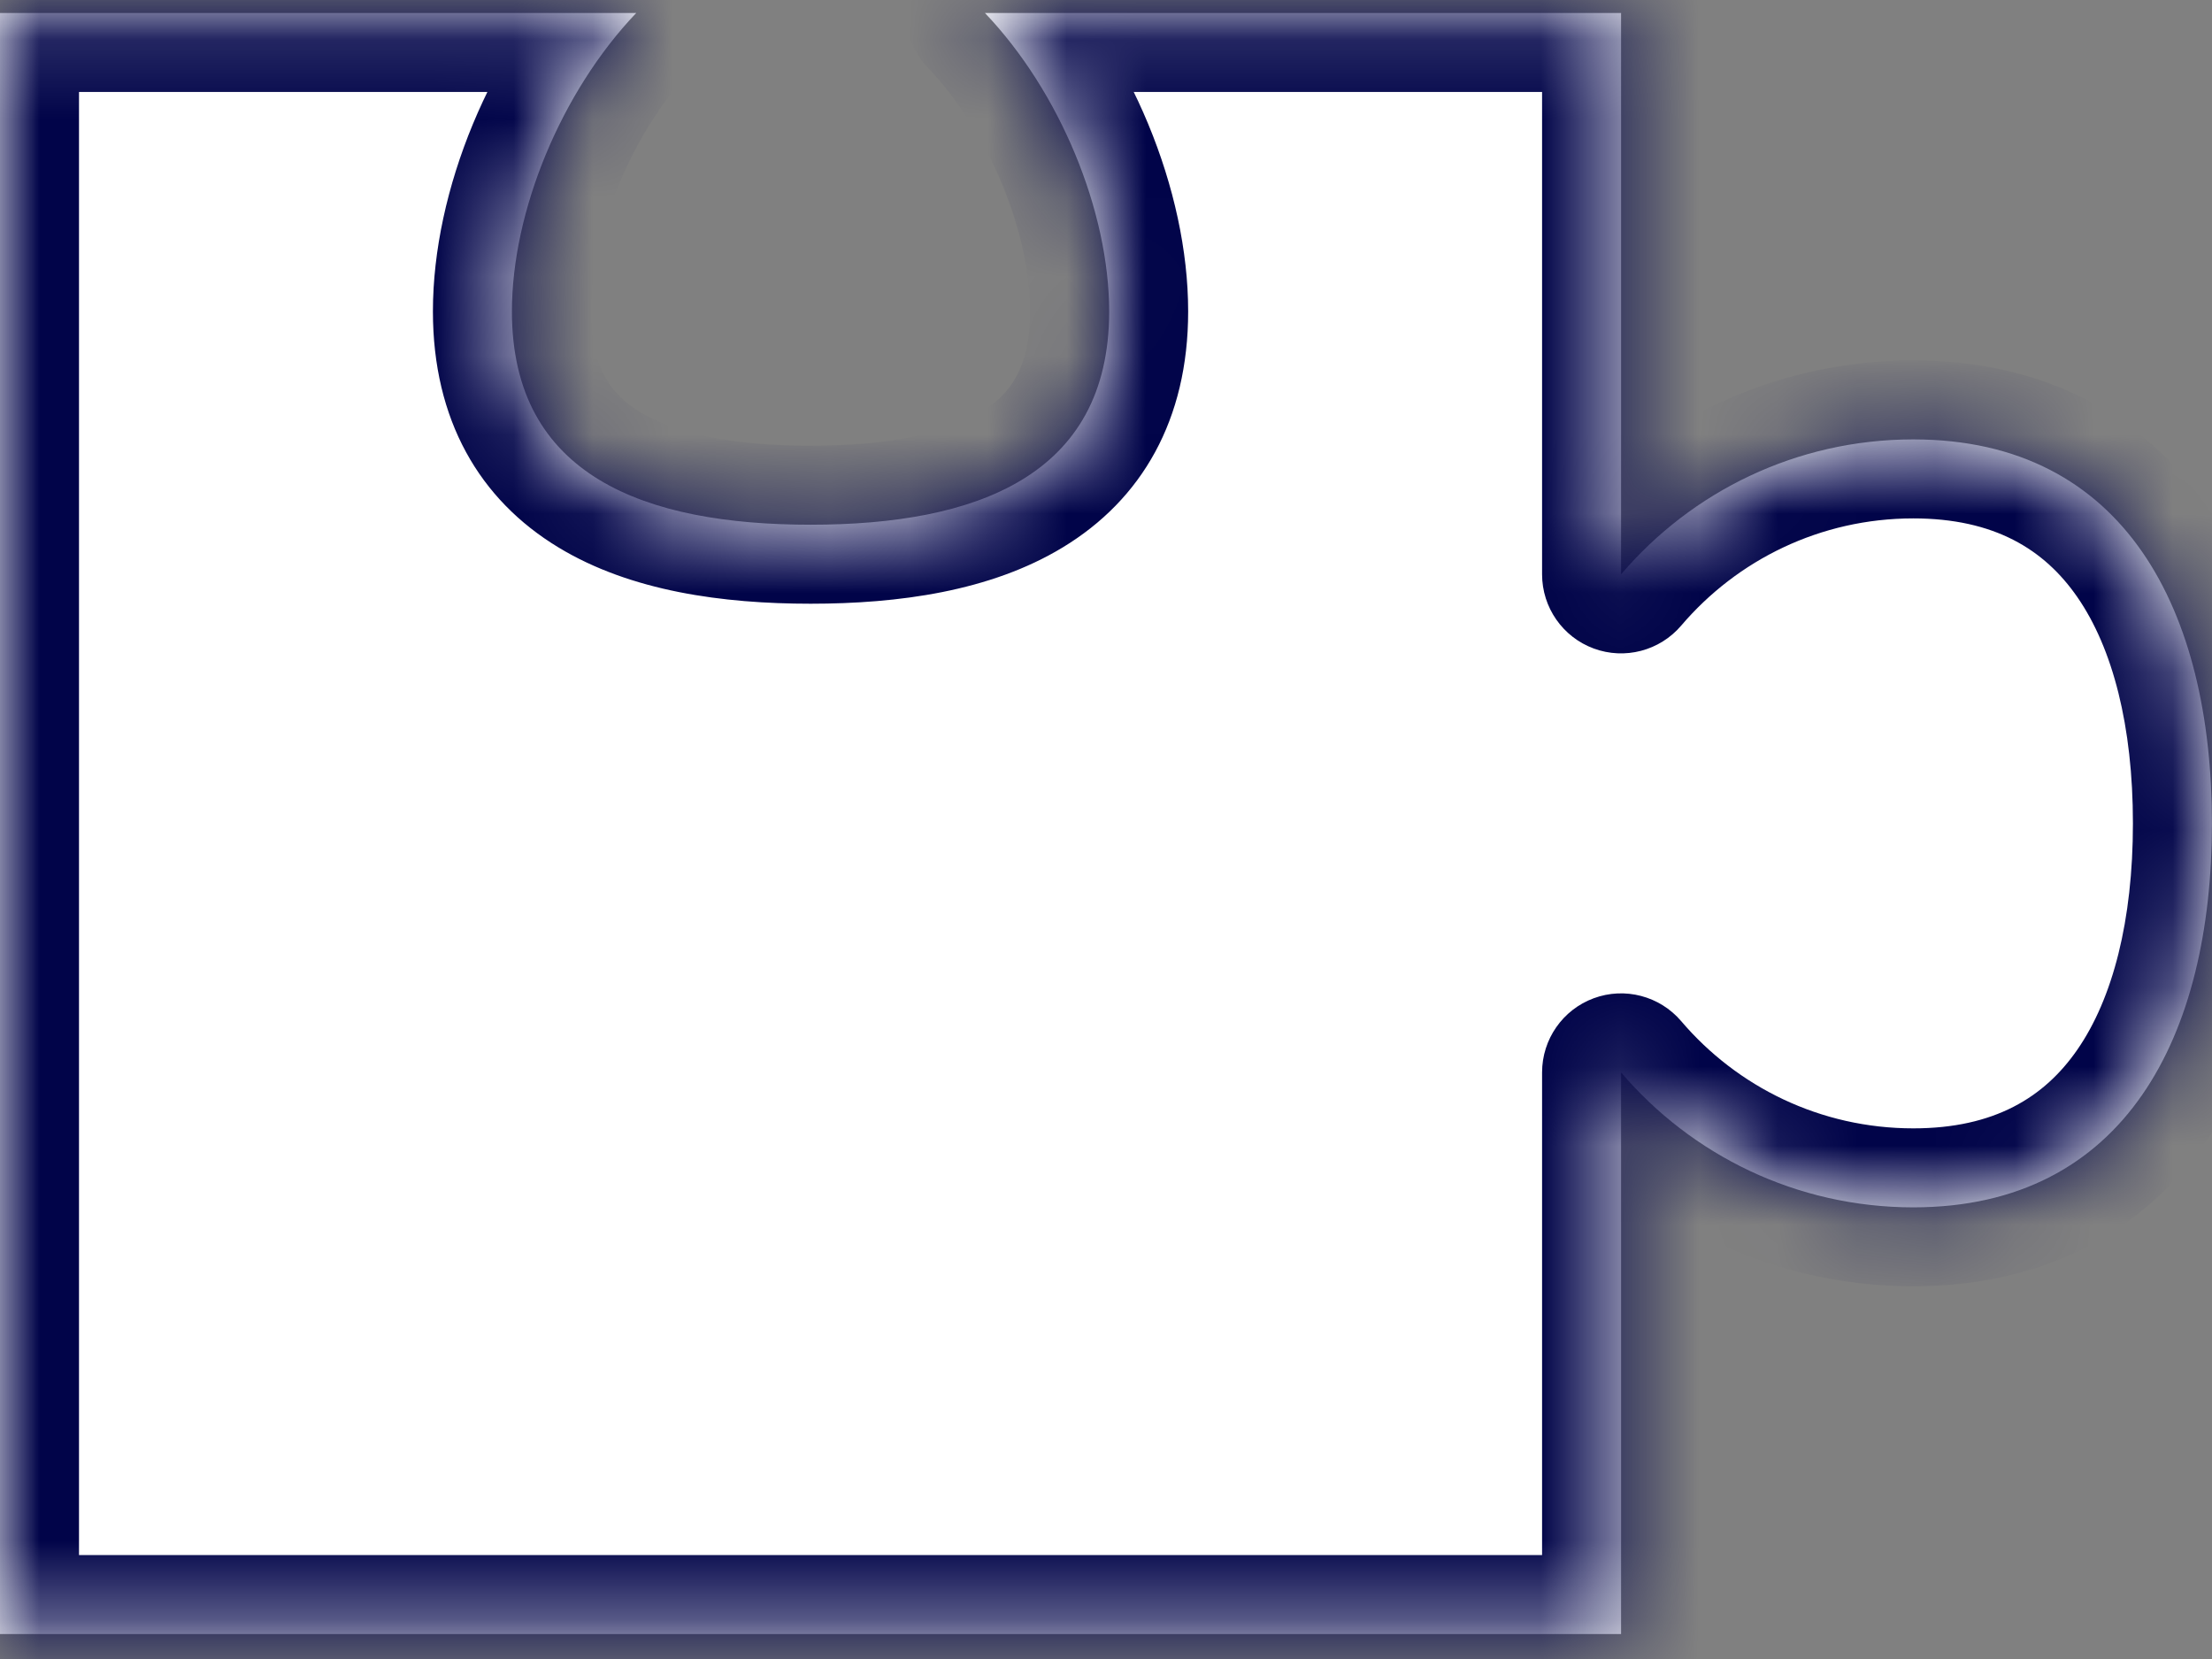
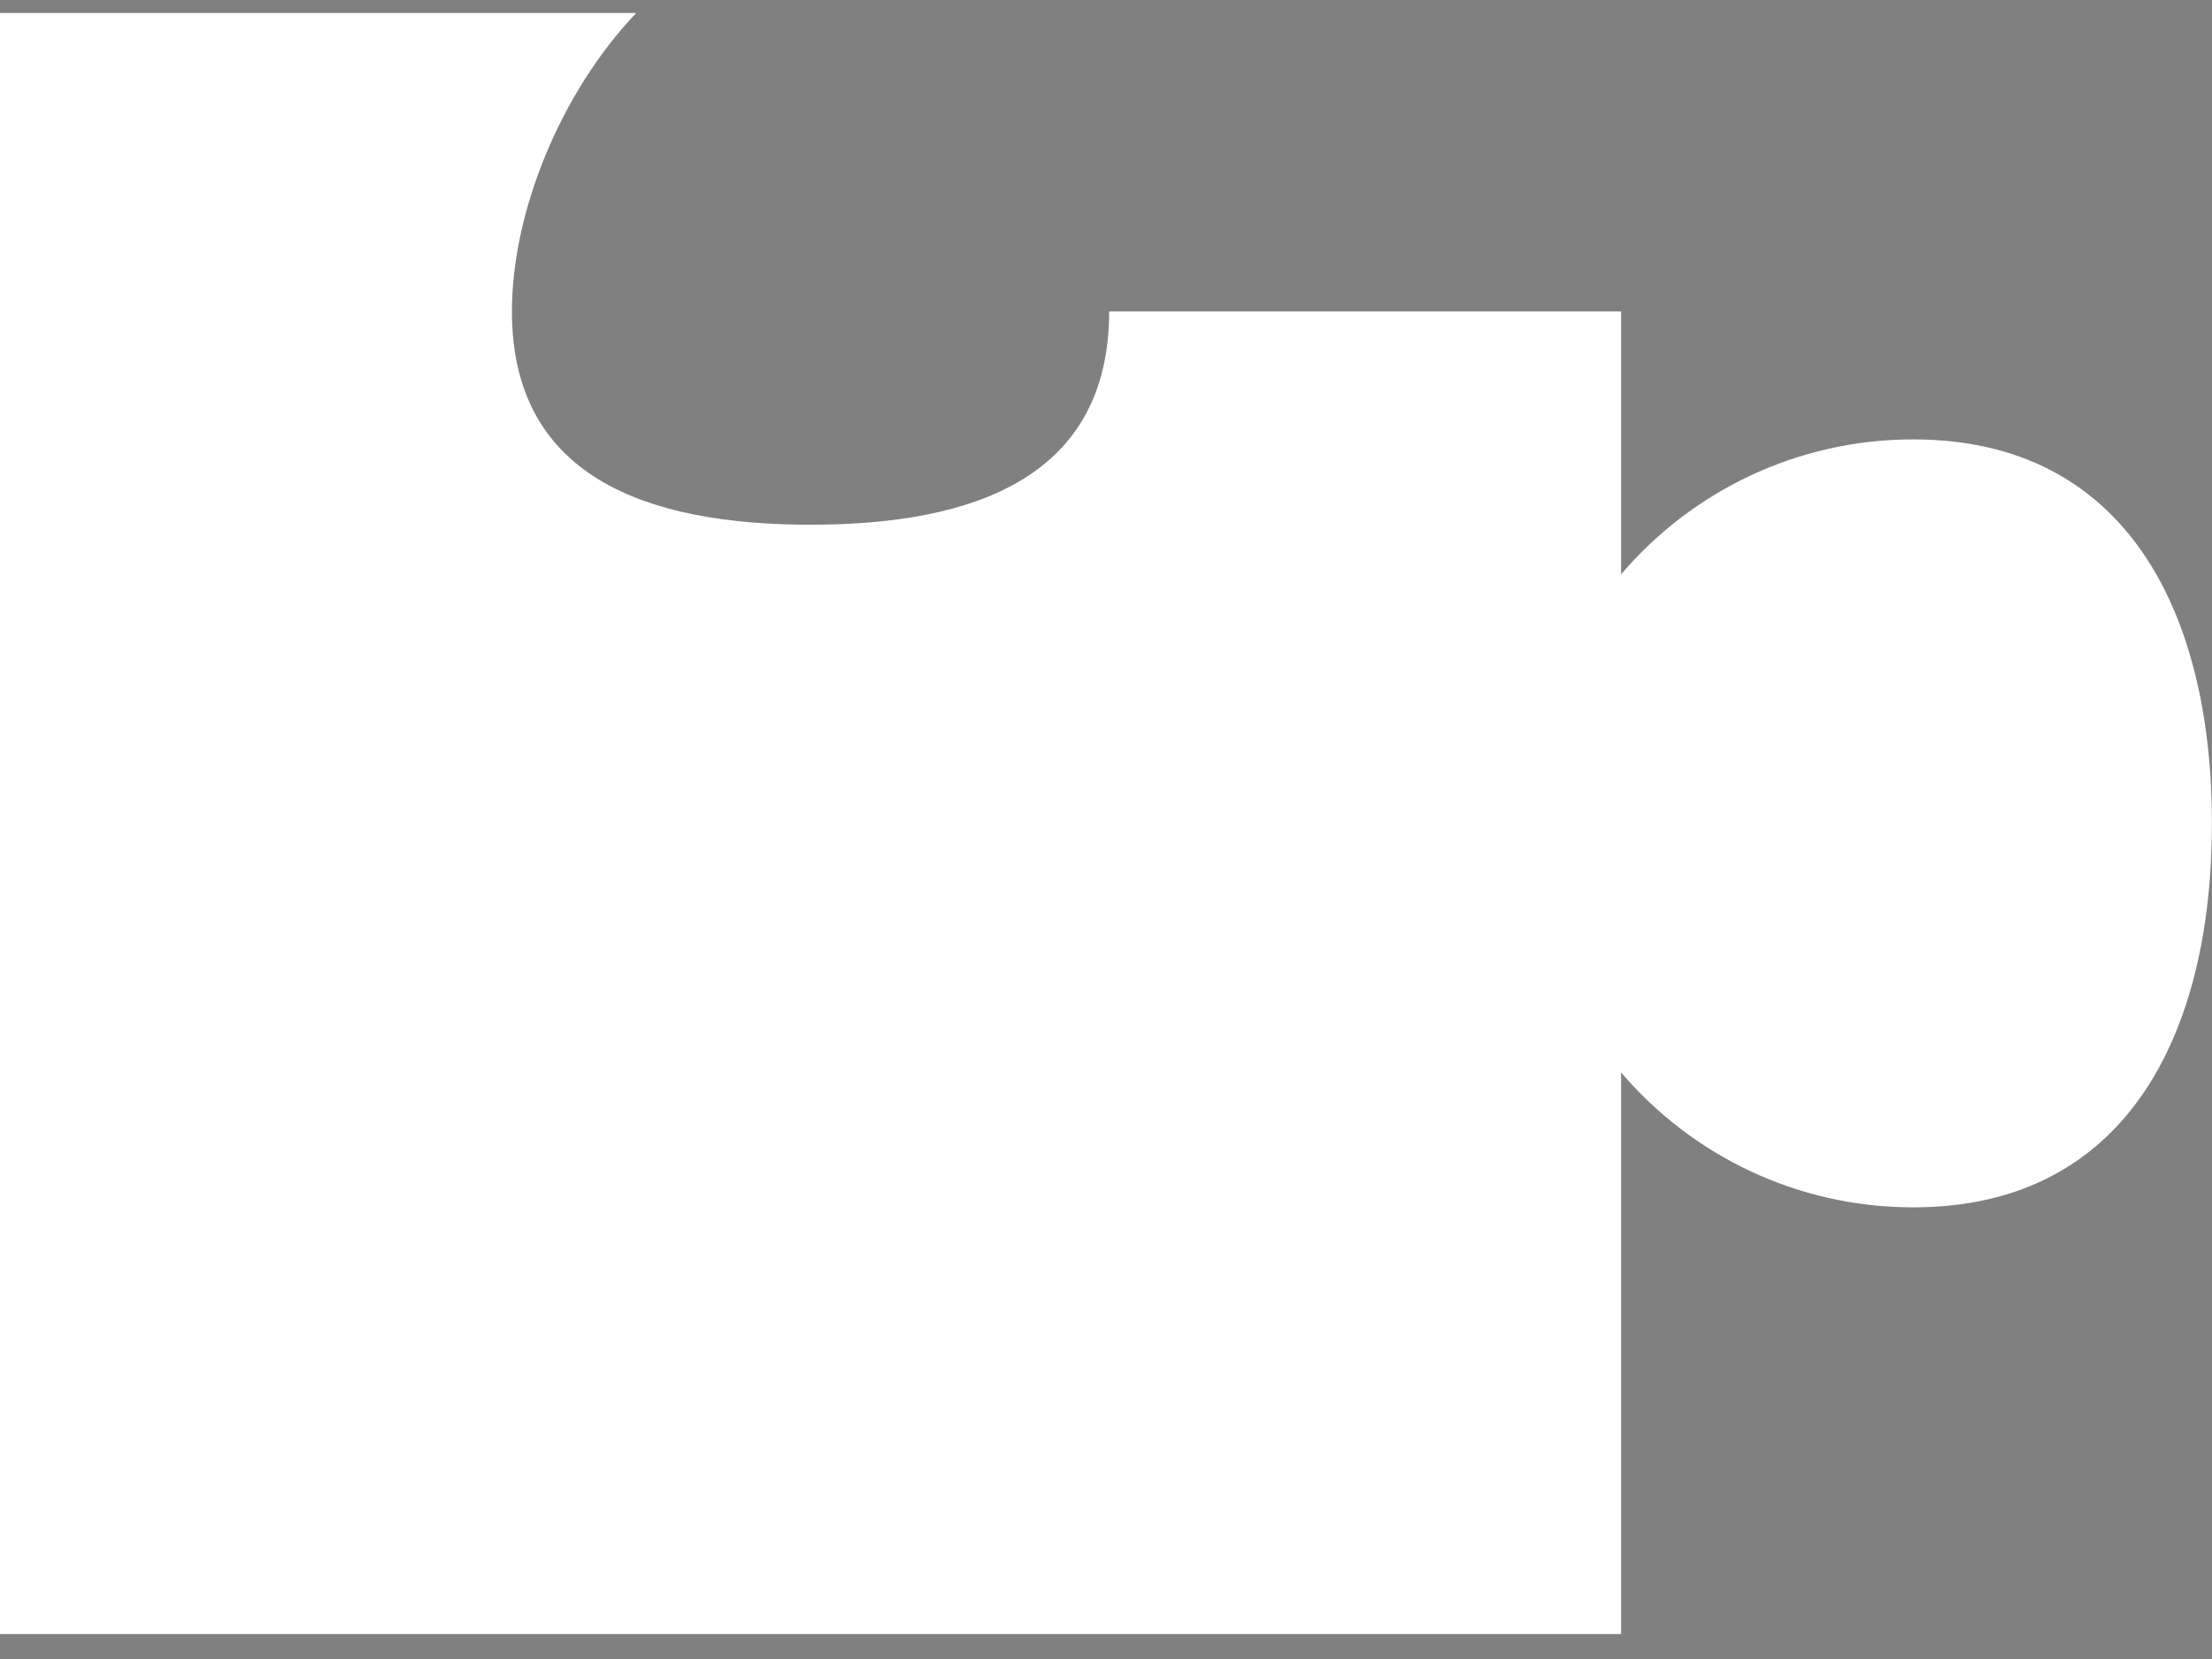
<svg xmlns="http://www.w3.org/2000/svg" width="28" height="21" viewBox="0 0 28 21" fill="none">
  <rect x="0" y="0" width="28" height="21" fill="#808080" stroke="none" />
  <mask id="path-1-inside-1_5881_22771" fill="white">
-     <path fill-rule="evenodd" clip-rule="evenodd" d="M10.261 6.642C12.348 6.642 14.04 6.03 14.04 3.942C14.04 2.678 13.42 1.163 12.467 0.164H20.52V7.27C21.411 6.225 22.738 5.562 24.219 5.562C26.904 5.562 27.999 7.738 27.999 10.422C27.999 13.107 26.904 15.283 24.219 15.283C22.738 15.283 21.411 14.62 20.52 13.575V20.684H0V0.164H8.054C7.101 1.163 6.48 2.678 6.48 3.942C6.48 6.03 8.173 6.642 10.261 6.642Z" />
-   </mask>
-   <path fill-rule="evenodd" clip-rule="evenodd" d="M10.261 6.642C12.348 6.642 14.04 6.03 14.04 3.942C14.04 2.678 13.42 1.163 12.467 0.164H20.52V7.27C21.411 6.225 22.738 5.562 24.219 5.562C26.904 5.562 27.999 7.738 27.999 10.422C27.999 13.107 26.904 15.283 24.219 15.283C22.738 15.283 21.411 14.62 20.52 13.575V20.684H0V0.164H8.054C7.101 1.163 6.48 2.678 6.48 3.942C6.48 6.03 8.173 6.642 10.261 6.642Z" fill="white" />
+     </mask>
+   <path fill-rule="evenodd" clip-rule="evenodd" d="M10.261 6.642C12.348 6.642 14.04 6.03 14.04 3.942H20.52V7.27C21.411 6.225 22.738 5.562 24.219 5.562C26.904 5.562 27.999 7.738 27.999 10.422C27.999 13.107 26.904 15.283 24.219 15.283C22.738 15.283 21.411 14.62 20.52 13.575V20.684H0V0.164H8.054C7.101 1.163 6.48 2.678 6.48 3.942C6.48 6.03 8.173 6.642 10.261 6.642Z" fill="white" />
  <path d="M12.467 0.164V-0.836C12.067 -0.836 11.705 -0.597 11.548 -0.229C11.39 0.139 11.467 0.565 11.743 0.854L12.467 0.164ZM20.52 0.164H21.52C21.52 -0.388 21.072 -0.836 20.52 -0.836V0.164ZM20.52 7.27H19.52C19.52 7.689 19.781 8.064 20.174 8.209C20.567 8.354 21.009 8.238 21.281 7.919L20.52 7.27ZM20.52 13.575L21.281 12.926C21.009 12.607 20.567 12.491 20.174 12.636C19.781 12.781 19.52 13.156 19.52 13.575H20.52ZM20.52 20.684V21.684C21.072 21.684 21.52 21.236 21.52 20.684H20.52ZM0 20.684H-1C-1 21.236 -0.552 21.684 0 21.684L0 20.684ZM0 0.164V-0.836C-0.552 -0.836 -1 -0.388 -1 0.164L0 0.164ZM8.054 0.164L8.777 0.854C9.054 0.565 9.131 0.139 8.973 -0.229C8.816 -0.597 8.454 -0.836 8.054 -0.836V0.164ZM13.04 3.942C13.04 4.658 12.782 4.998 12.415 5.219C11.965 5.492 11.241 5.642 10.261 5.642V7.642C11.368 7.642 12.534 7.486 13.451 6.93C14.453 6.324 15.04 5.314 15.04 3.942H13.04ZM11.743 0.854C12.531 1.68 13.04 2.952 13.04 3.942H15.04C15.04 2.404 14.309 0.646 13.19 -0.526L11.743 0.854ZM20.52 -0.836H12.467V1.164H20.52V-0.836ZM21.52 7.27V0.164H19.52V7.27H21.52ZM24.219 4.562C22.433 4.562 20.832 5.363 19.759 6.622L21.281 7.919C21.99 7.087 23.043 6.562 24.219 6.562V4.562ZM28.999 10.422C28.999 8.967 28.706 7.525 27.938 6.416C27.134 5.256 25.876 4.562 24.219 4.562V6.562C25.247 6.562 25.879 6.957 26.294 7.556C26.745 8.206 26.999 9.194 26.999 10.422H28.999ZM24.219 16.282C25.876 16.282 27.134 15.589 27.938 14.429C28.706 13.32 28.999 11.878 28.999 10.422H26.999C26.999 11.651 26.745 12.639 26.294 13.289C25.879 13.888 25.247 14.283 24.219 14.283V16.282ZM19.759 14.223C20.832 15.482 22.433 16.282 24.219 16.282V14.283C23.043 14.283 21.99 13.758 21.281 12.926L19.759 14.223ZM21.52 20.684V13.575H19.52V20.684H21.52ZM0 21.684H20.52V19.684H0V21.684ZM-1 0.164V20.684H1V0.164H-1ZM8.054 -0.836H0V1.164H8.054V-0.836ZM7.48 3.942C7.48 2.952 7.99 1.68 8.777 0.854L7.331 -0.526C6.212 0.646 5.48 2.404 5.48 3.942H7.48ZM10.261 5.642C9.28 5.642 8.556 5.492 8.105 5.219C7.739 4.998 7.48 4.658 7.48 3.942H5.48C5.48 5.314 6.068 6.324 7.07 6.93C7.987 7.486 9.153 7.642 10.261 7.642V5.642Z" fill="#010449" mask="url(#path-1-inside-1_5881_22771)" />
</svg>